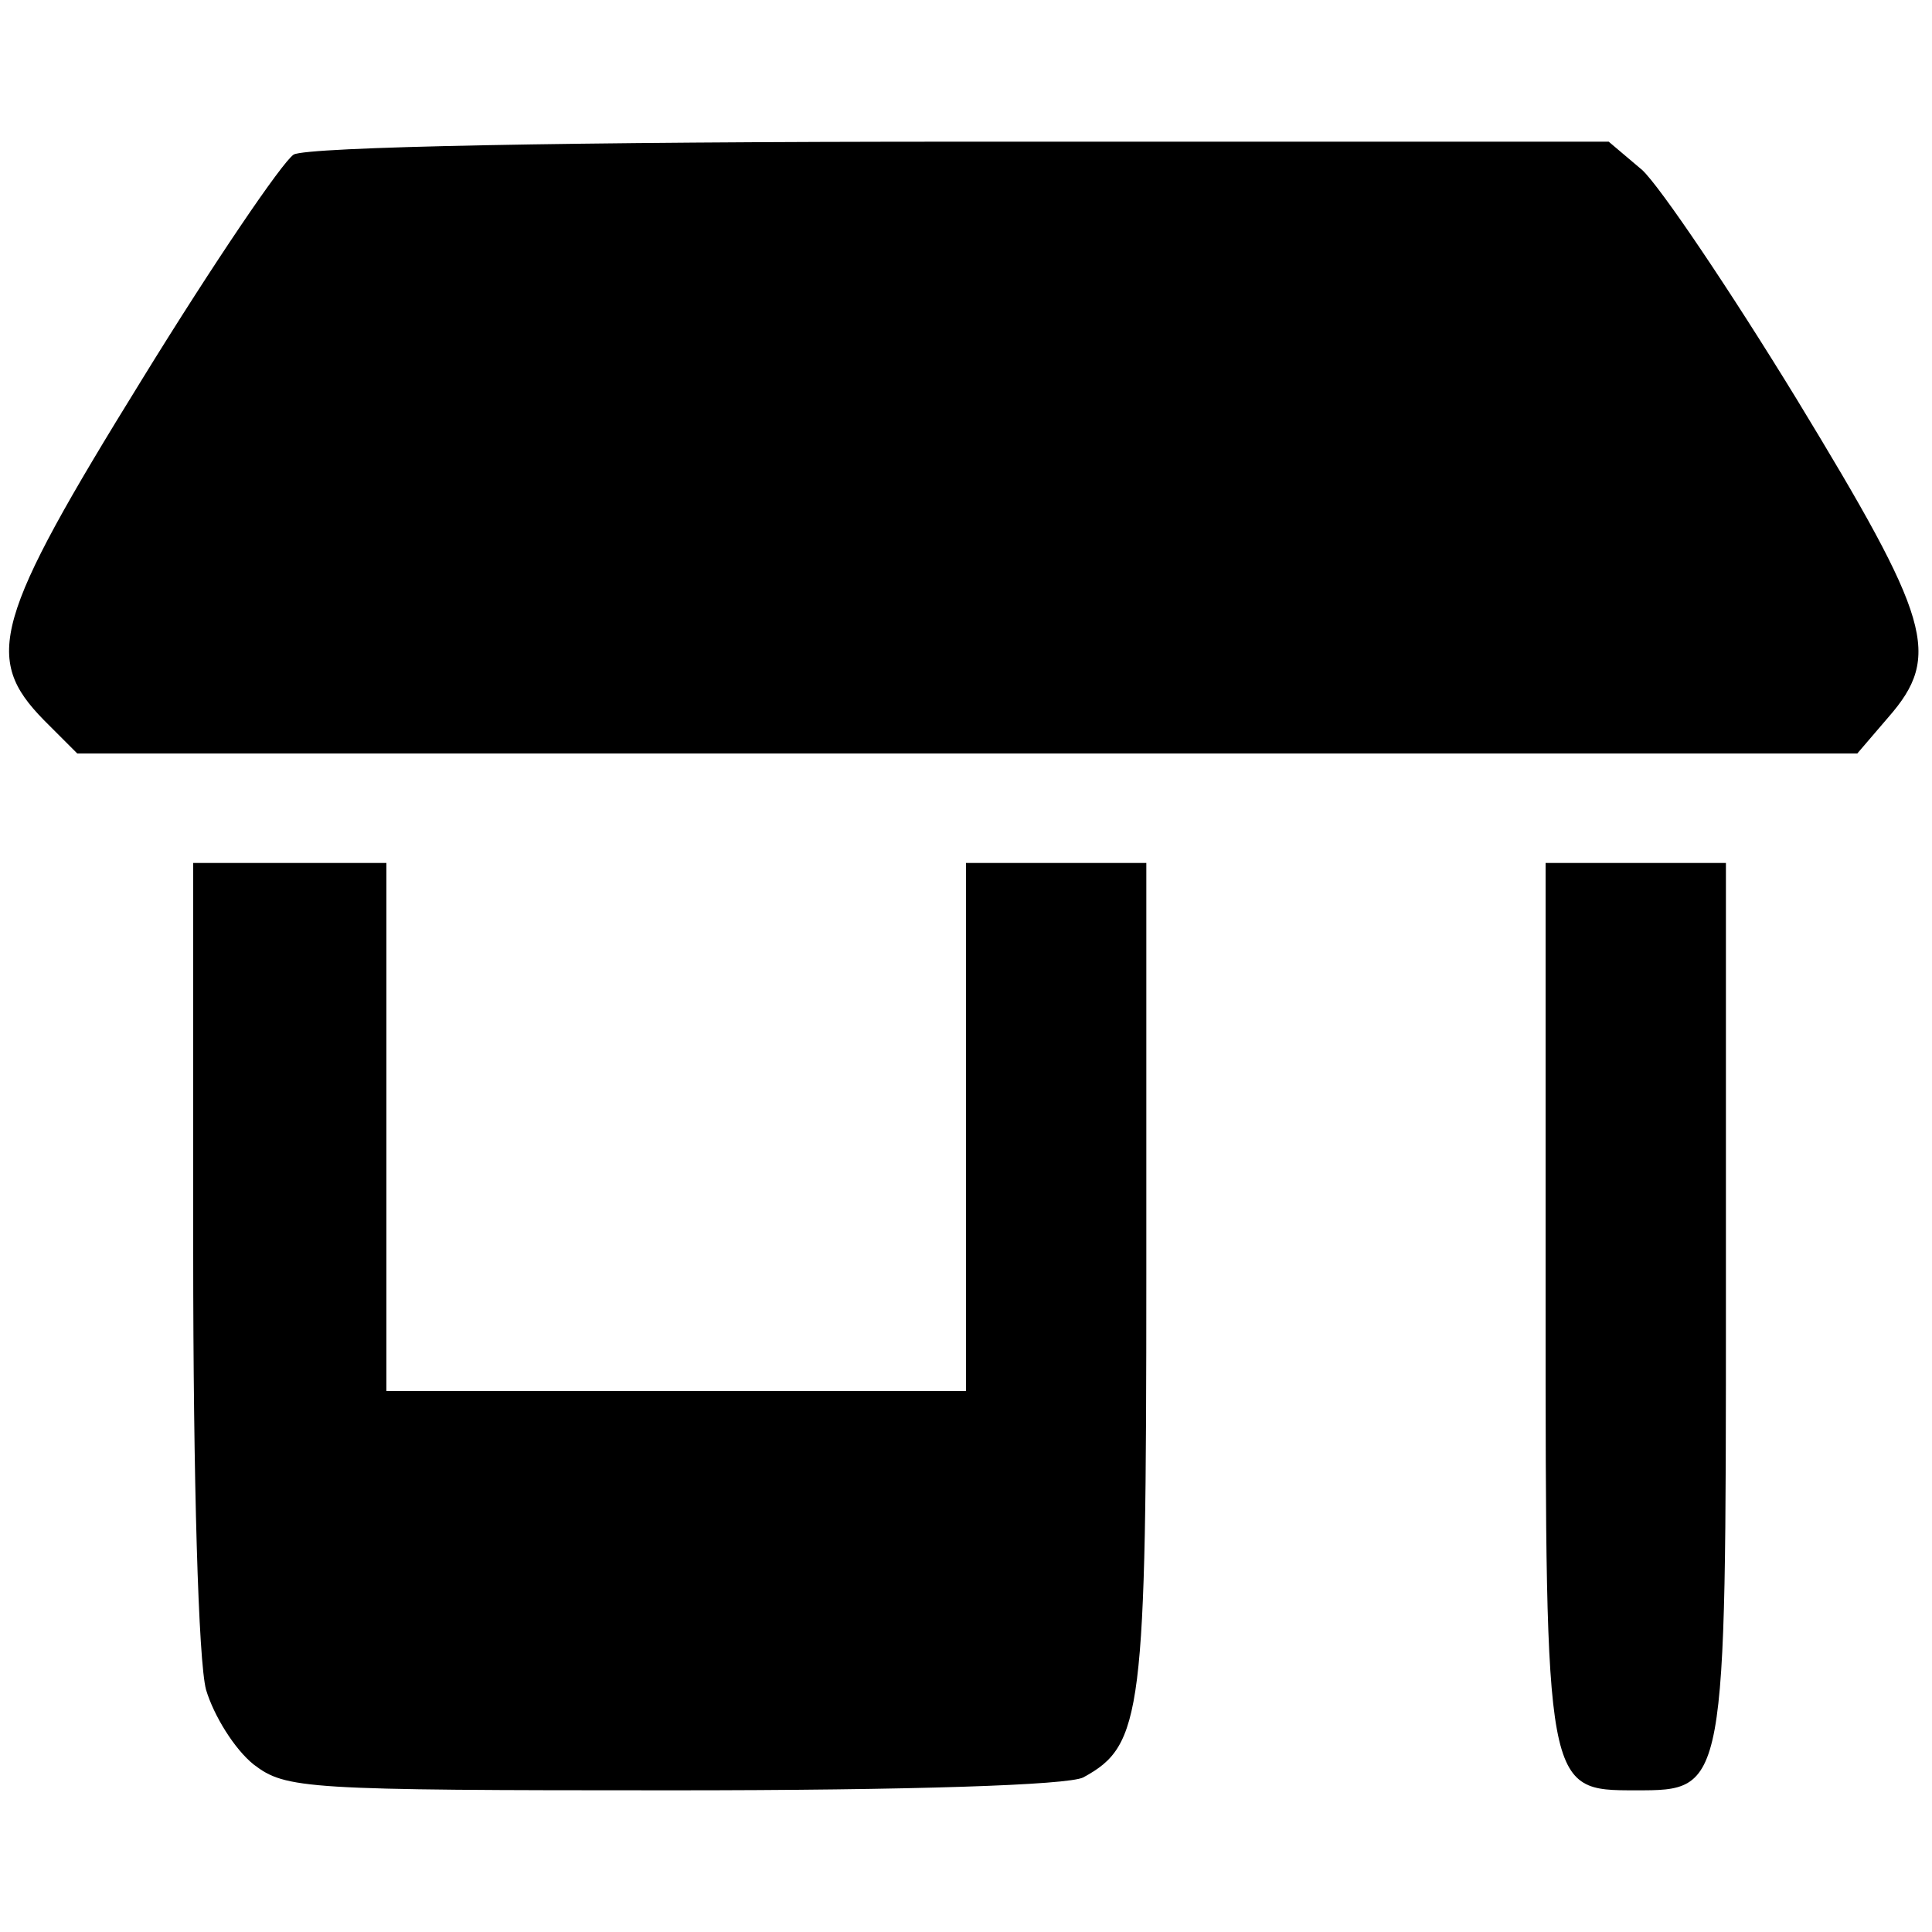
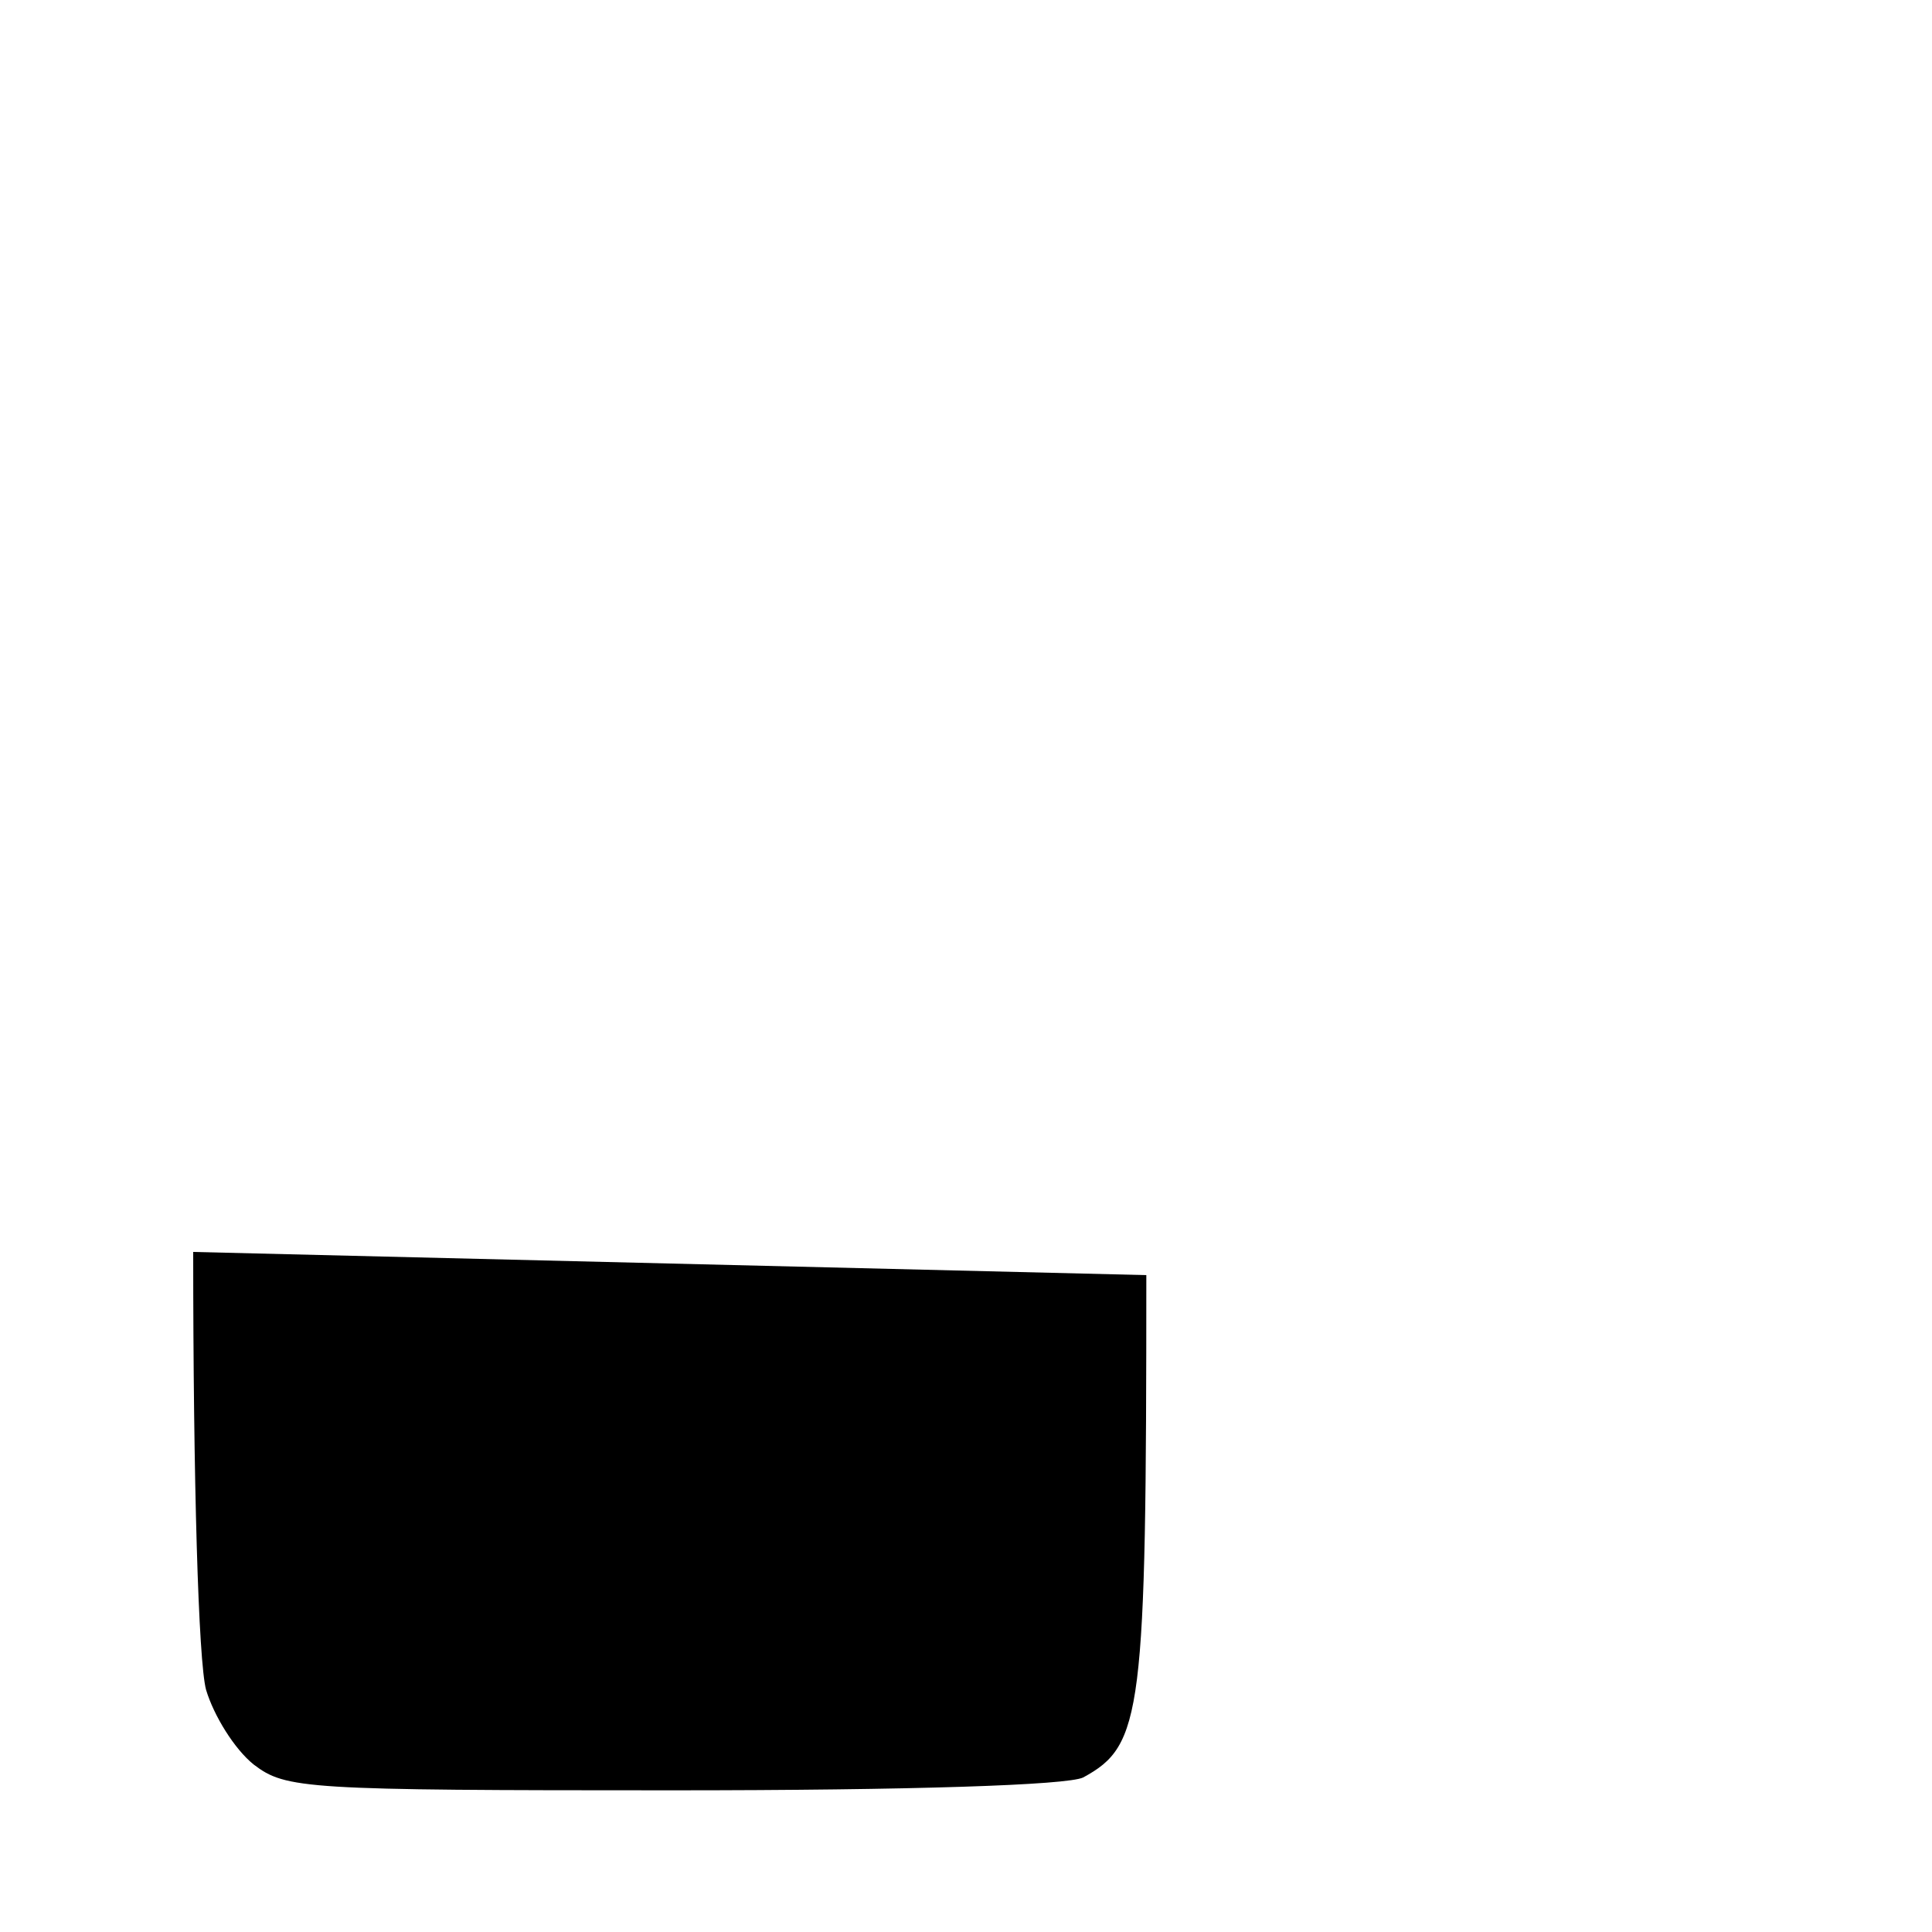
<svg xmlns="http://www.w3.org/2000/svg" version="1.0" width="150pt" height="150pt" viewBox="0 0 150 150" preserveAspectRatio="xMidYMid meet">
  <g transform="translate(0,150) scale(0.1,-0.1)" fill="#000000" stroke="none">
-     <path d="M228 1380 c-9 -6 -62 -84 -118 -175 -115 -186 -123 -216 -76 -264 l26 -26 691 0 691 0 24 28 c42 48 33 76 -71 247 -52 85 -106 165 -120 178 l-26 22 -502 0 c-306 0 -508 -4 -519 -10z" />
-     <path d="M150 528 c0 -177 4 -318 10 -340 6 -20 22 -46 37 -58 25 -19 39 -20 325 -20 186 0 307 4 319 10 46 25 49 49 49 390 l0 320 -70 0 -70 0 0 -205 0 -205 -225 0 -225 0 0 205 0 205 -75 0 -75 0 0 -302z" />
-     <path d="M1200 492 c0 -383 0 -382 70 -382 70 0 70 -1 70 382 l0 338 -70 0 -70 0 0 -338z" />
+     <path d="M150 528 c0 -177 4 -318 10 -340 6 -20 22 -46 37 -58 25 -19 39 -20 325 -20 186 0 307 4 319 10 46 25 49 49 49 390 z" />
  </g>
</svg>